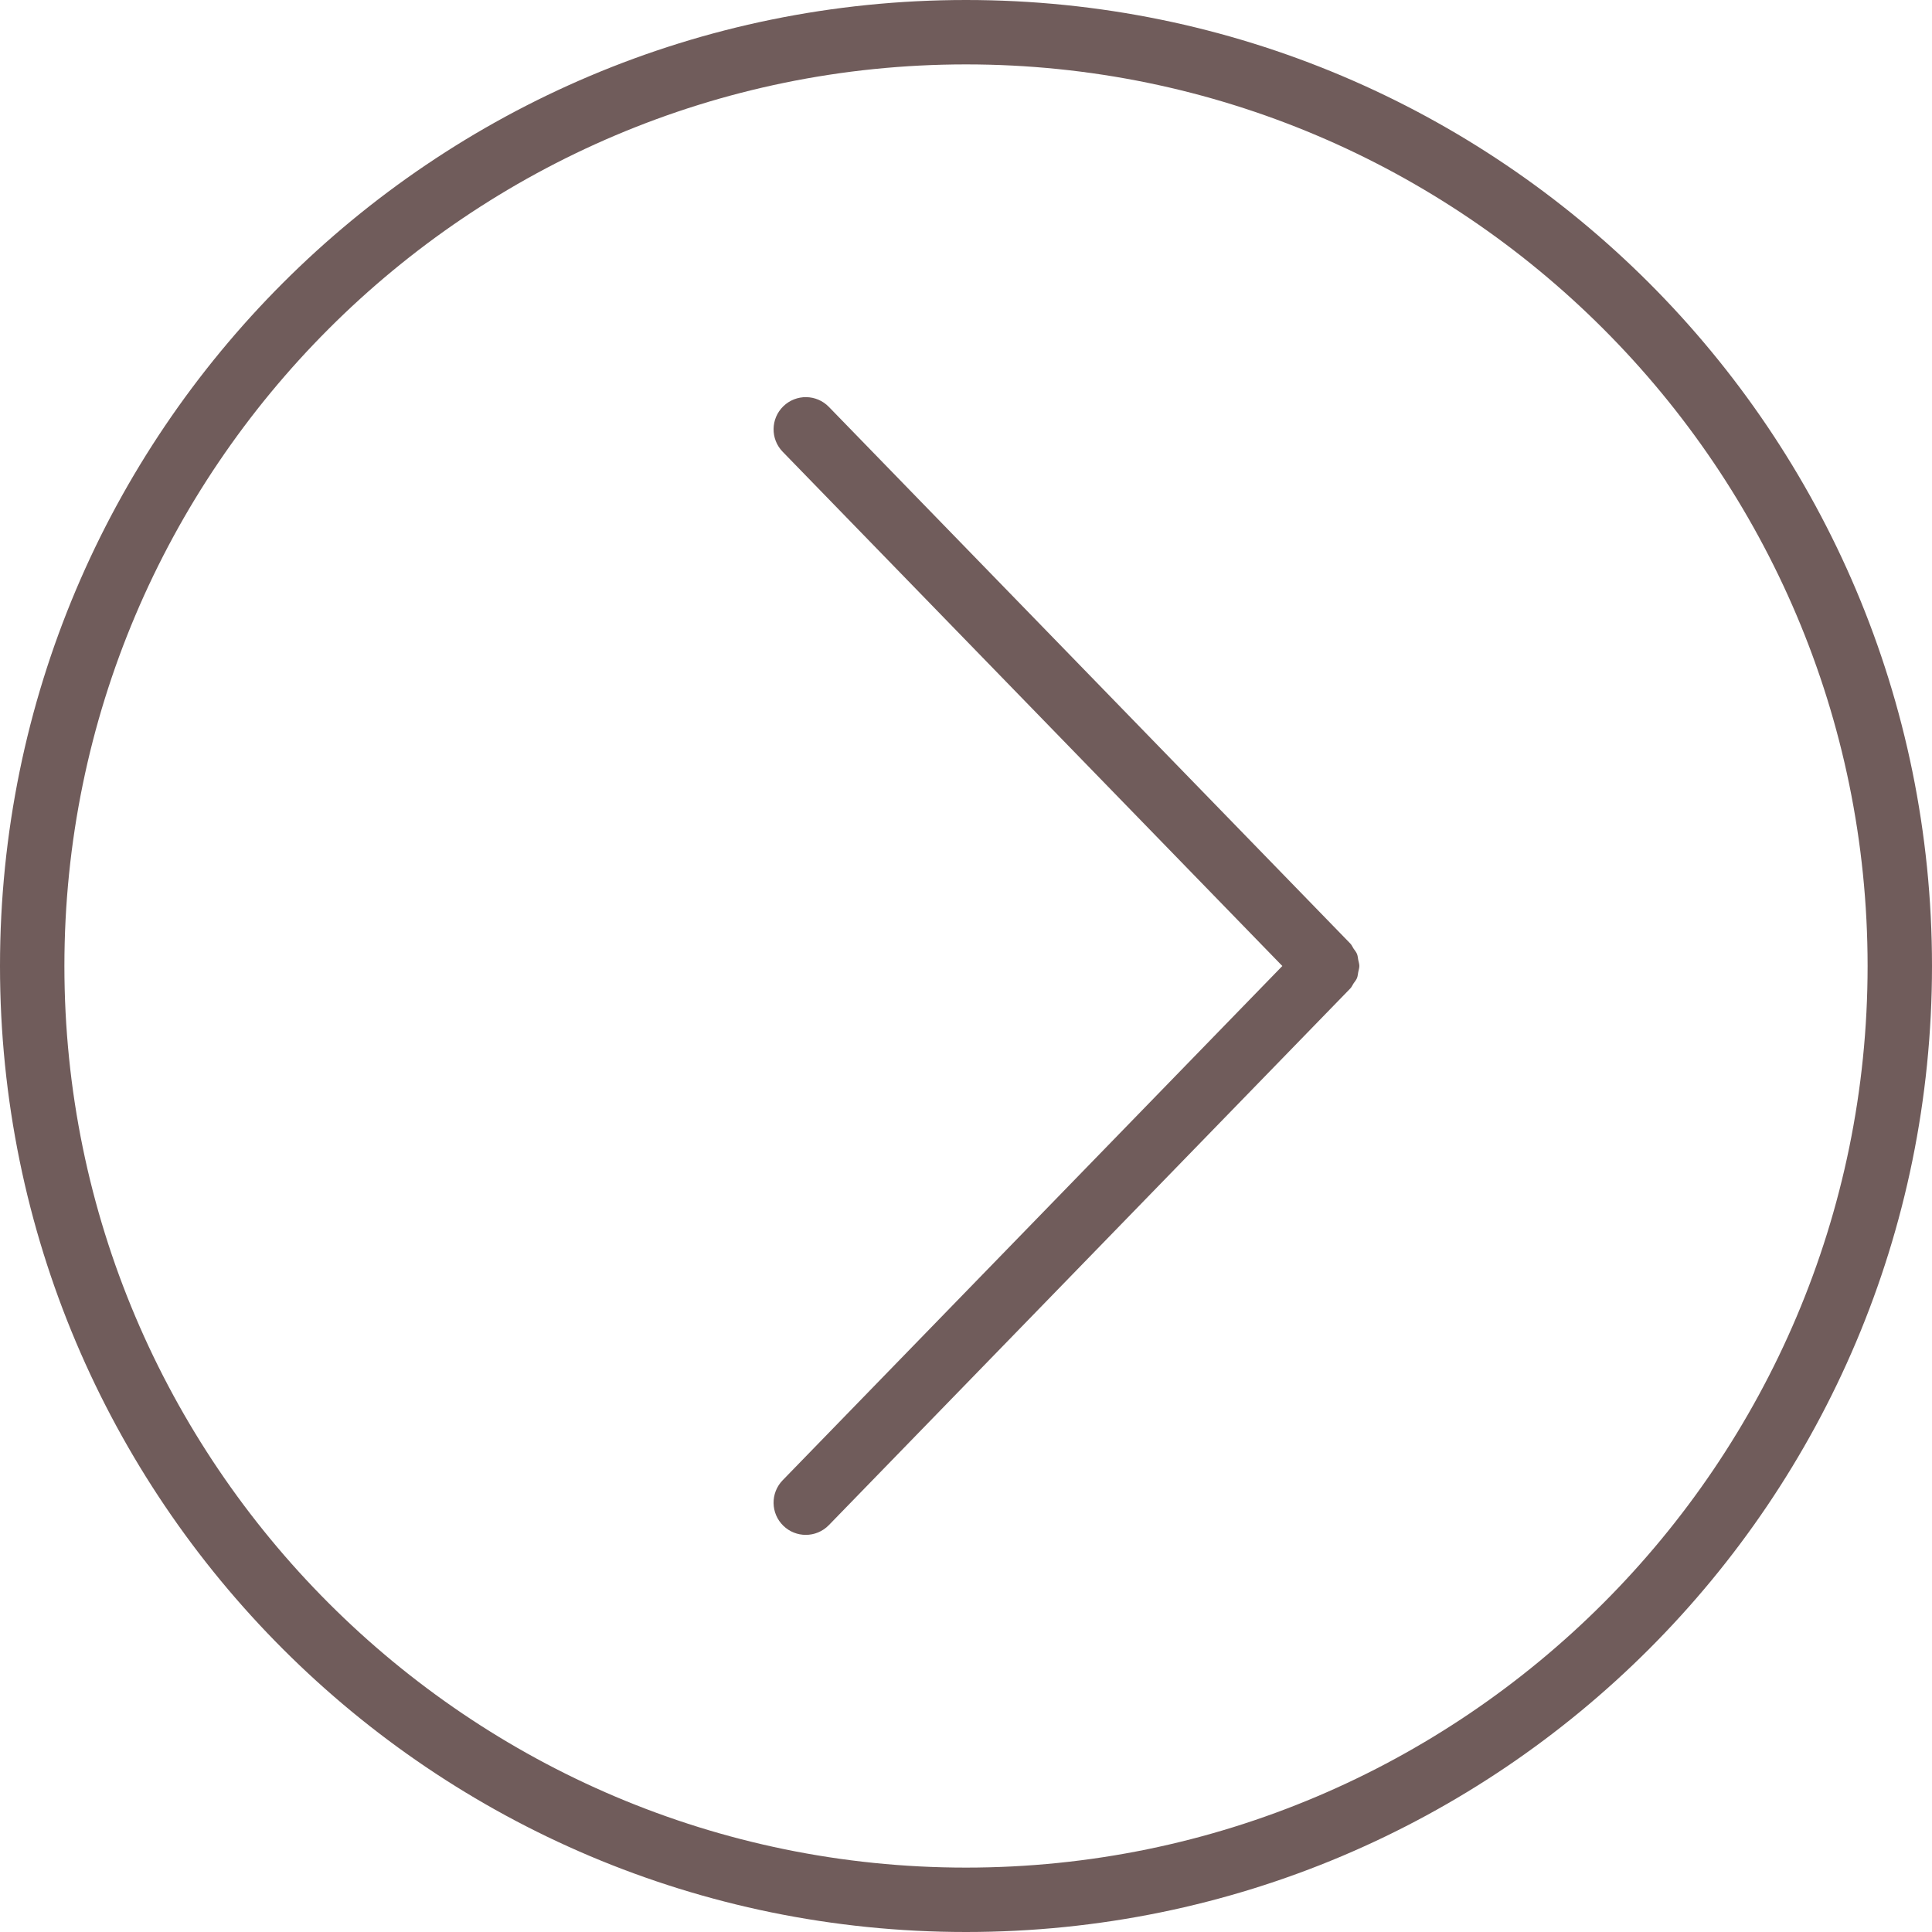
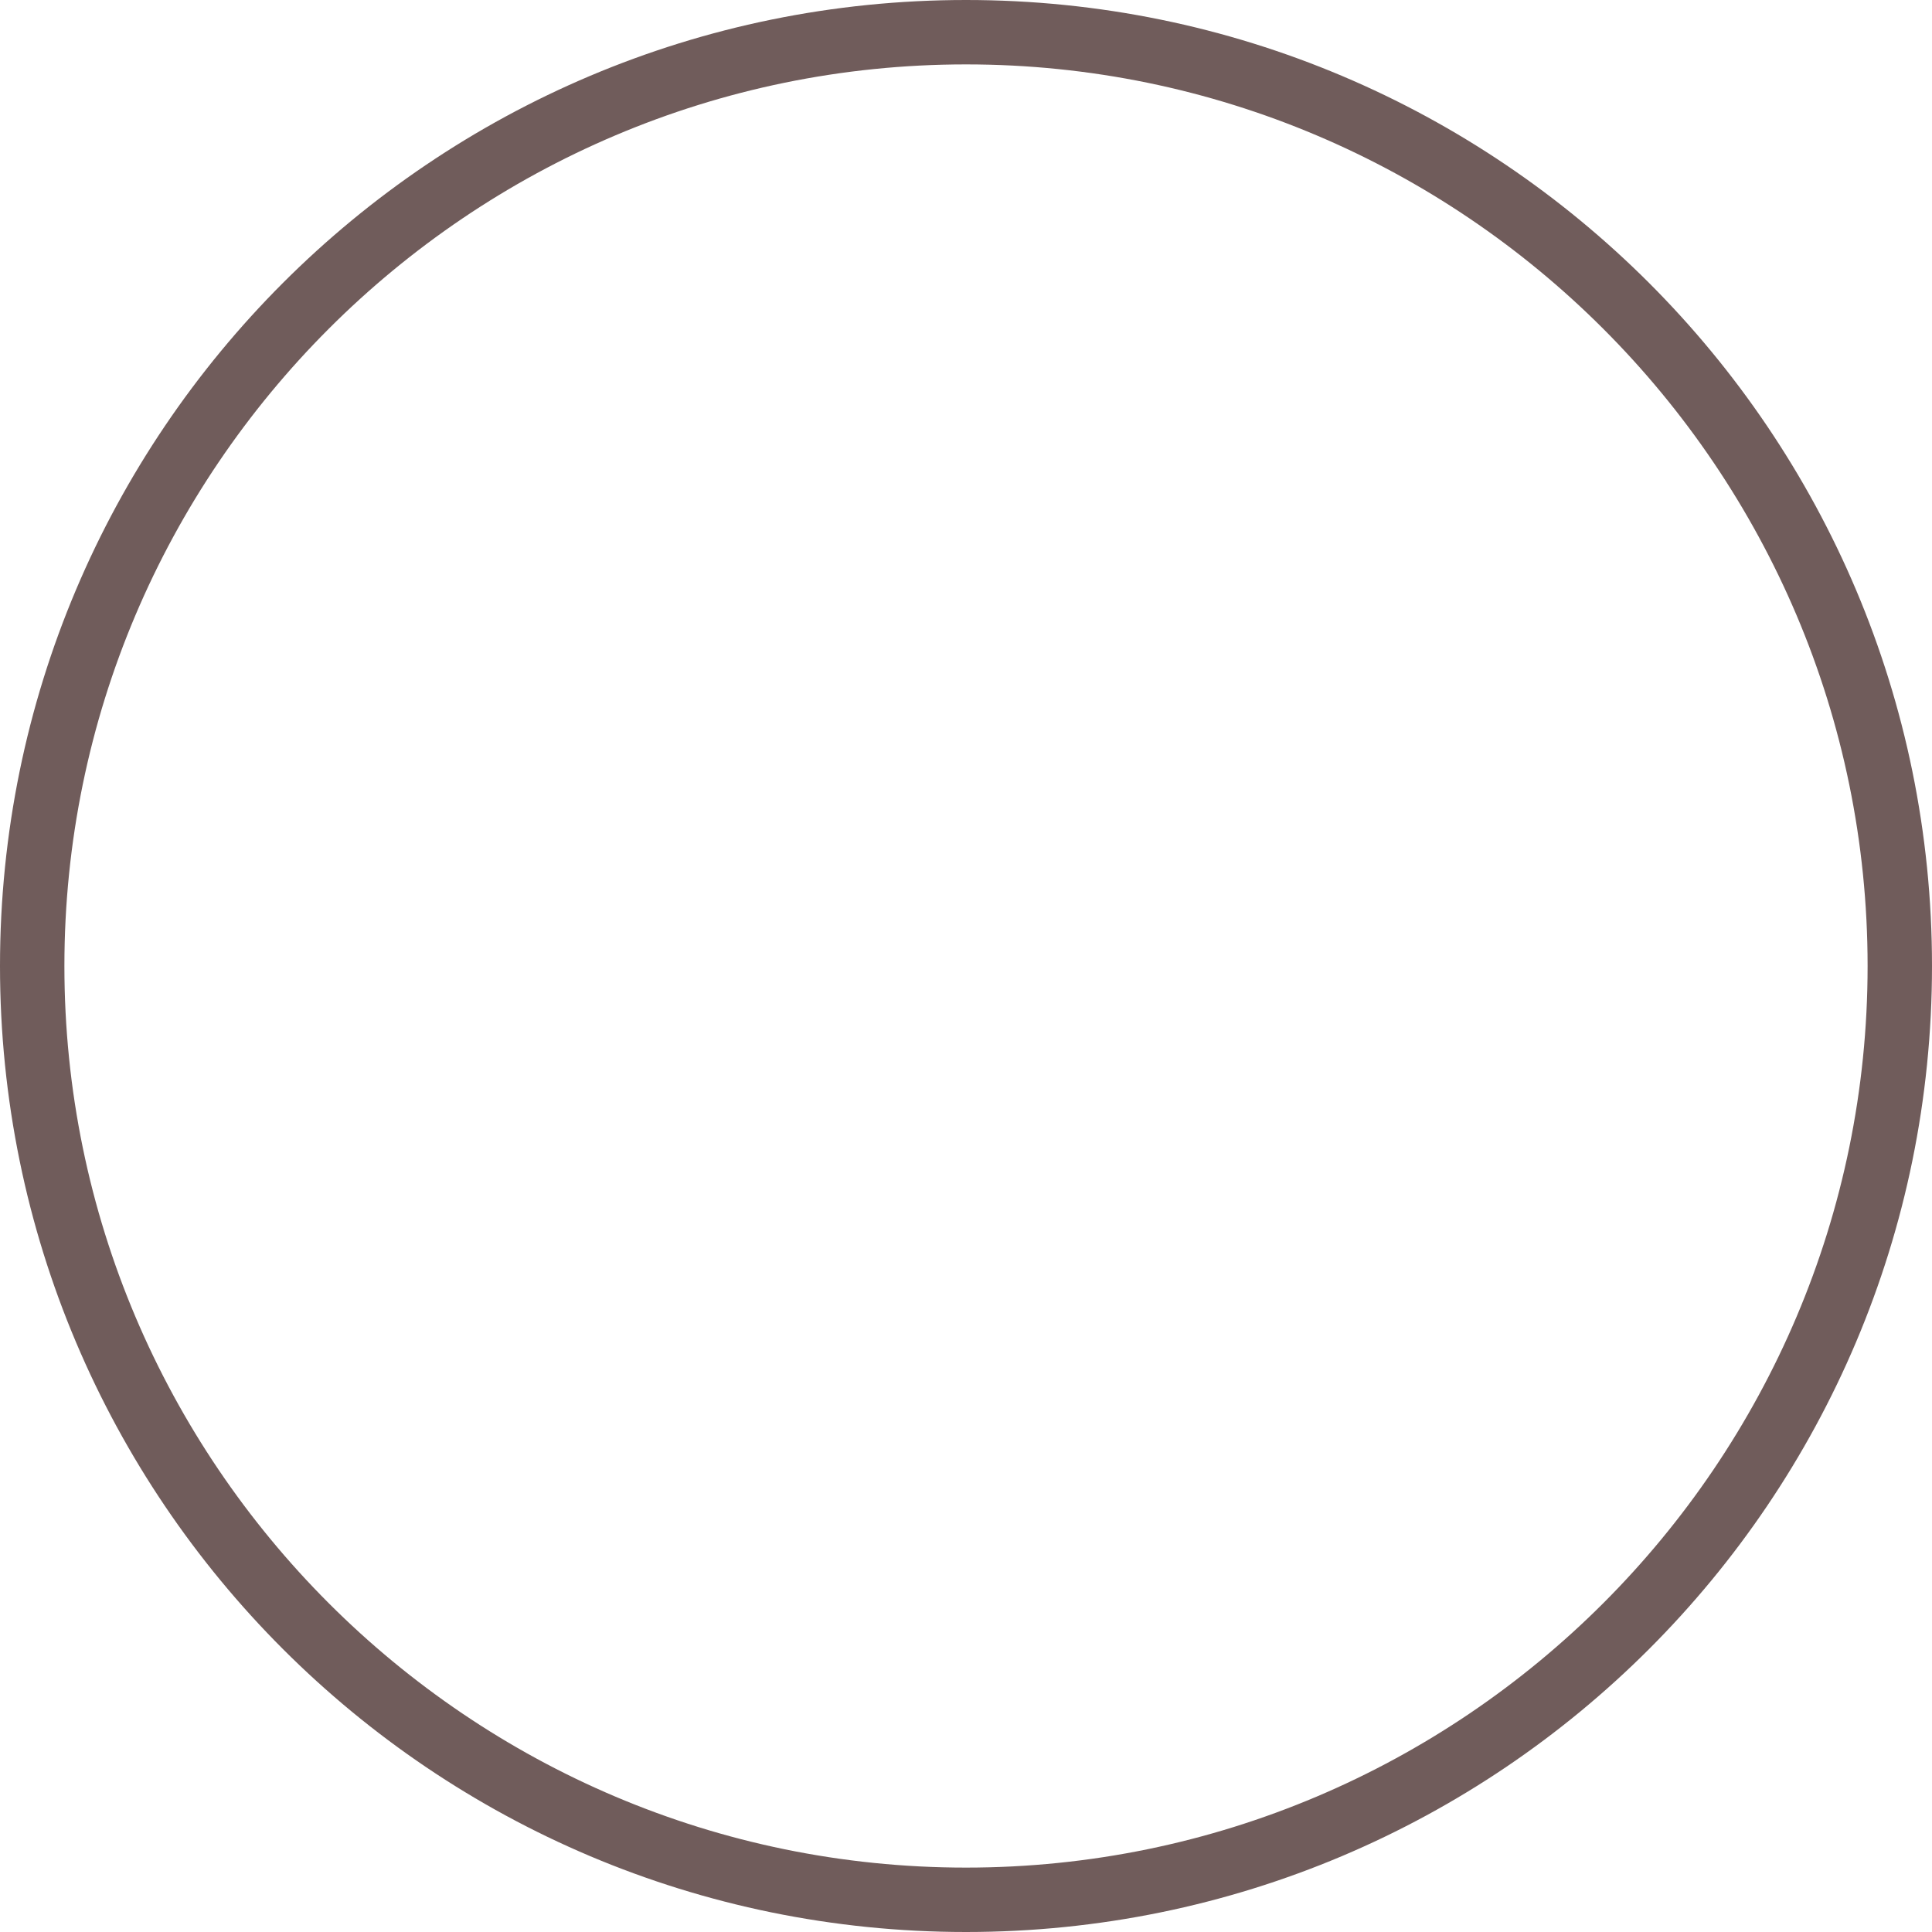
<svg xmlns="http://www.w3.org/2000/svg" fill="#705c5b" height="300" preserveAspectRatio="xMidYMid meet" version="1" viewBox="0.0 0.0 300.0 300.0" width="300" zoomAndPan="magnify">
  <g id="change1_1">
-     <path d="M210.908,150.943c0.061-0.317,0.17-0.622,0.17-0.943c0-0.321-0.108-0.627-0.17-0.943c-0.061-0.314-0.073-0.631-0.195-0.931 c-0.124-0.306-0.356-0.563-0.543-0.844c-0.169-0.255-0.272-0.539-0.493-0.766l-80.97-83.333c-1.922-1.981-5.088-2.023-7.07-0.101 c-1.981,1.924-2.026,5.09-0.101,7.07L199.119,150l-77.584,79.849c-1.925,1.981-1.88,5.146,0.101,7.07 c0.972,0.944,2.228,1.414,3.485,1.414c1.304,0,2.606-0.506,3.586-1.515l80.97-83.333c0.221-0.227,0.324-0.511,0.493-0.766 c0.187-0.282,0.42-0.538,0.543-0.844C210.834,151.574,210.847,151.257,210.908,150.943z" fill="inherit" />
    <path d="M150,10c77.196,0,140,62.804,140,140s-62.804,140-140,140S10,227.196,10,150S72.804,10,150,10 M150,0 C67.157,0,0,67.157,0,150s67.157,150,150,150c82.843,0,150-67.157,150-150S232.843,0,150,0L150,0z" fill="inherit" />
  </g>
</svg>